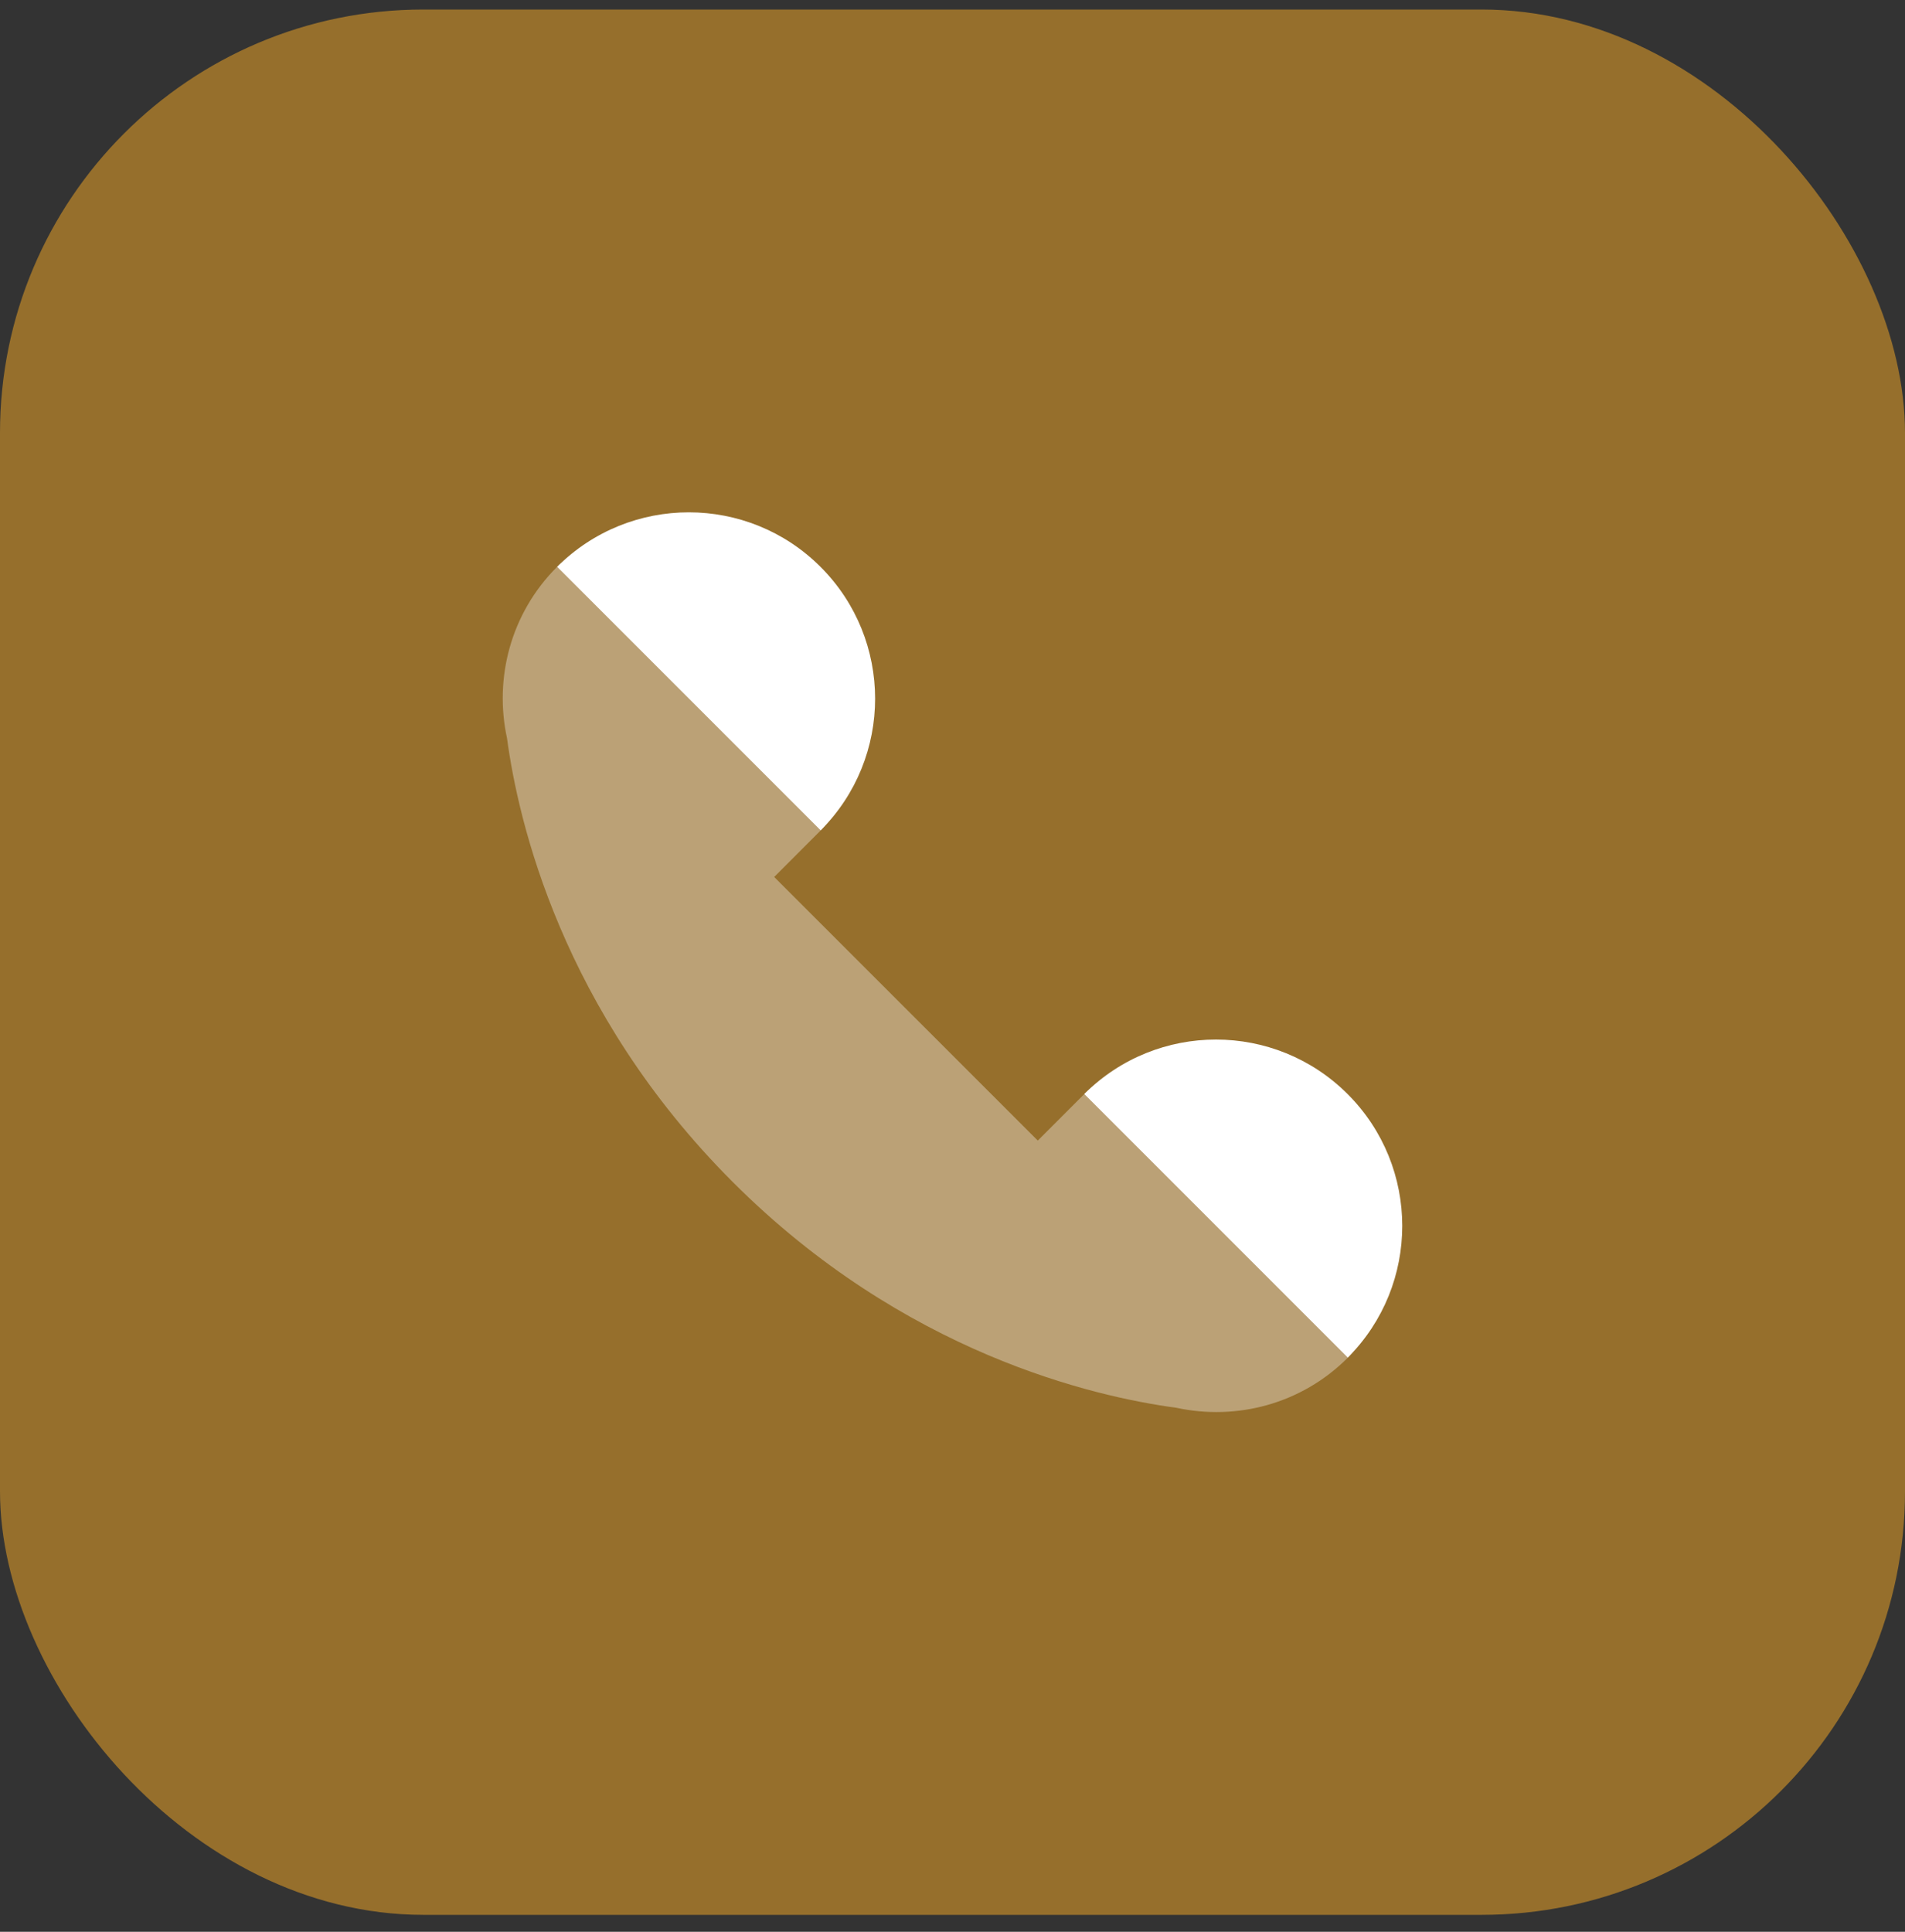
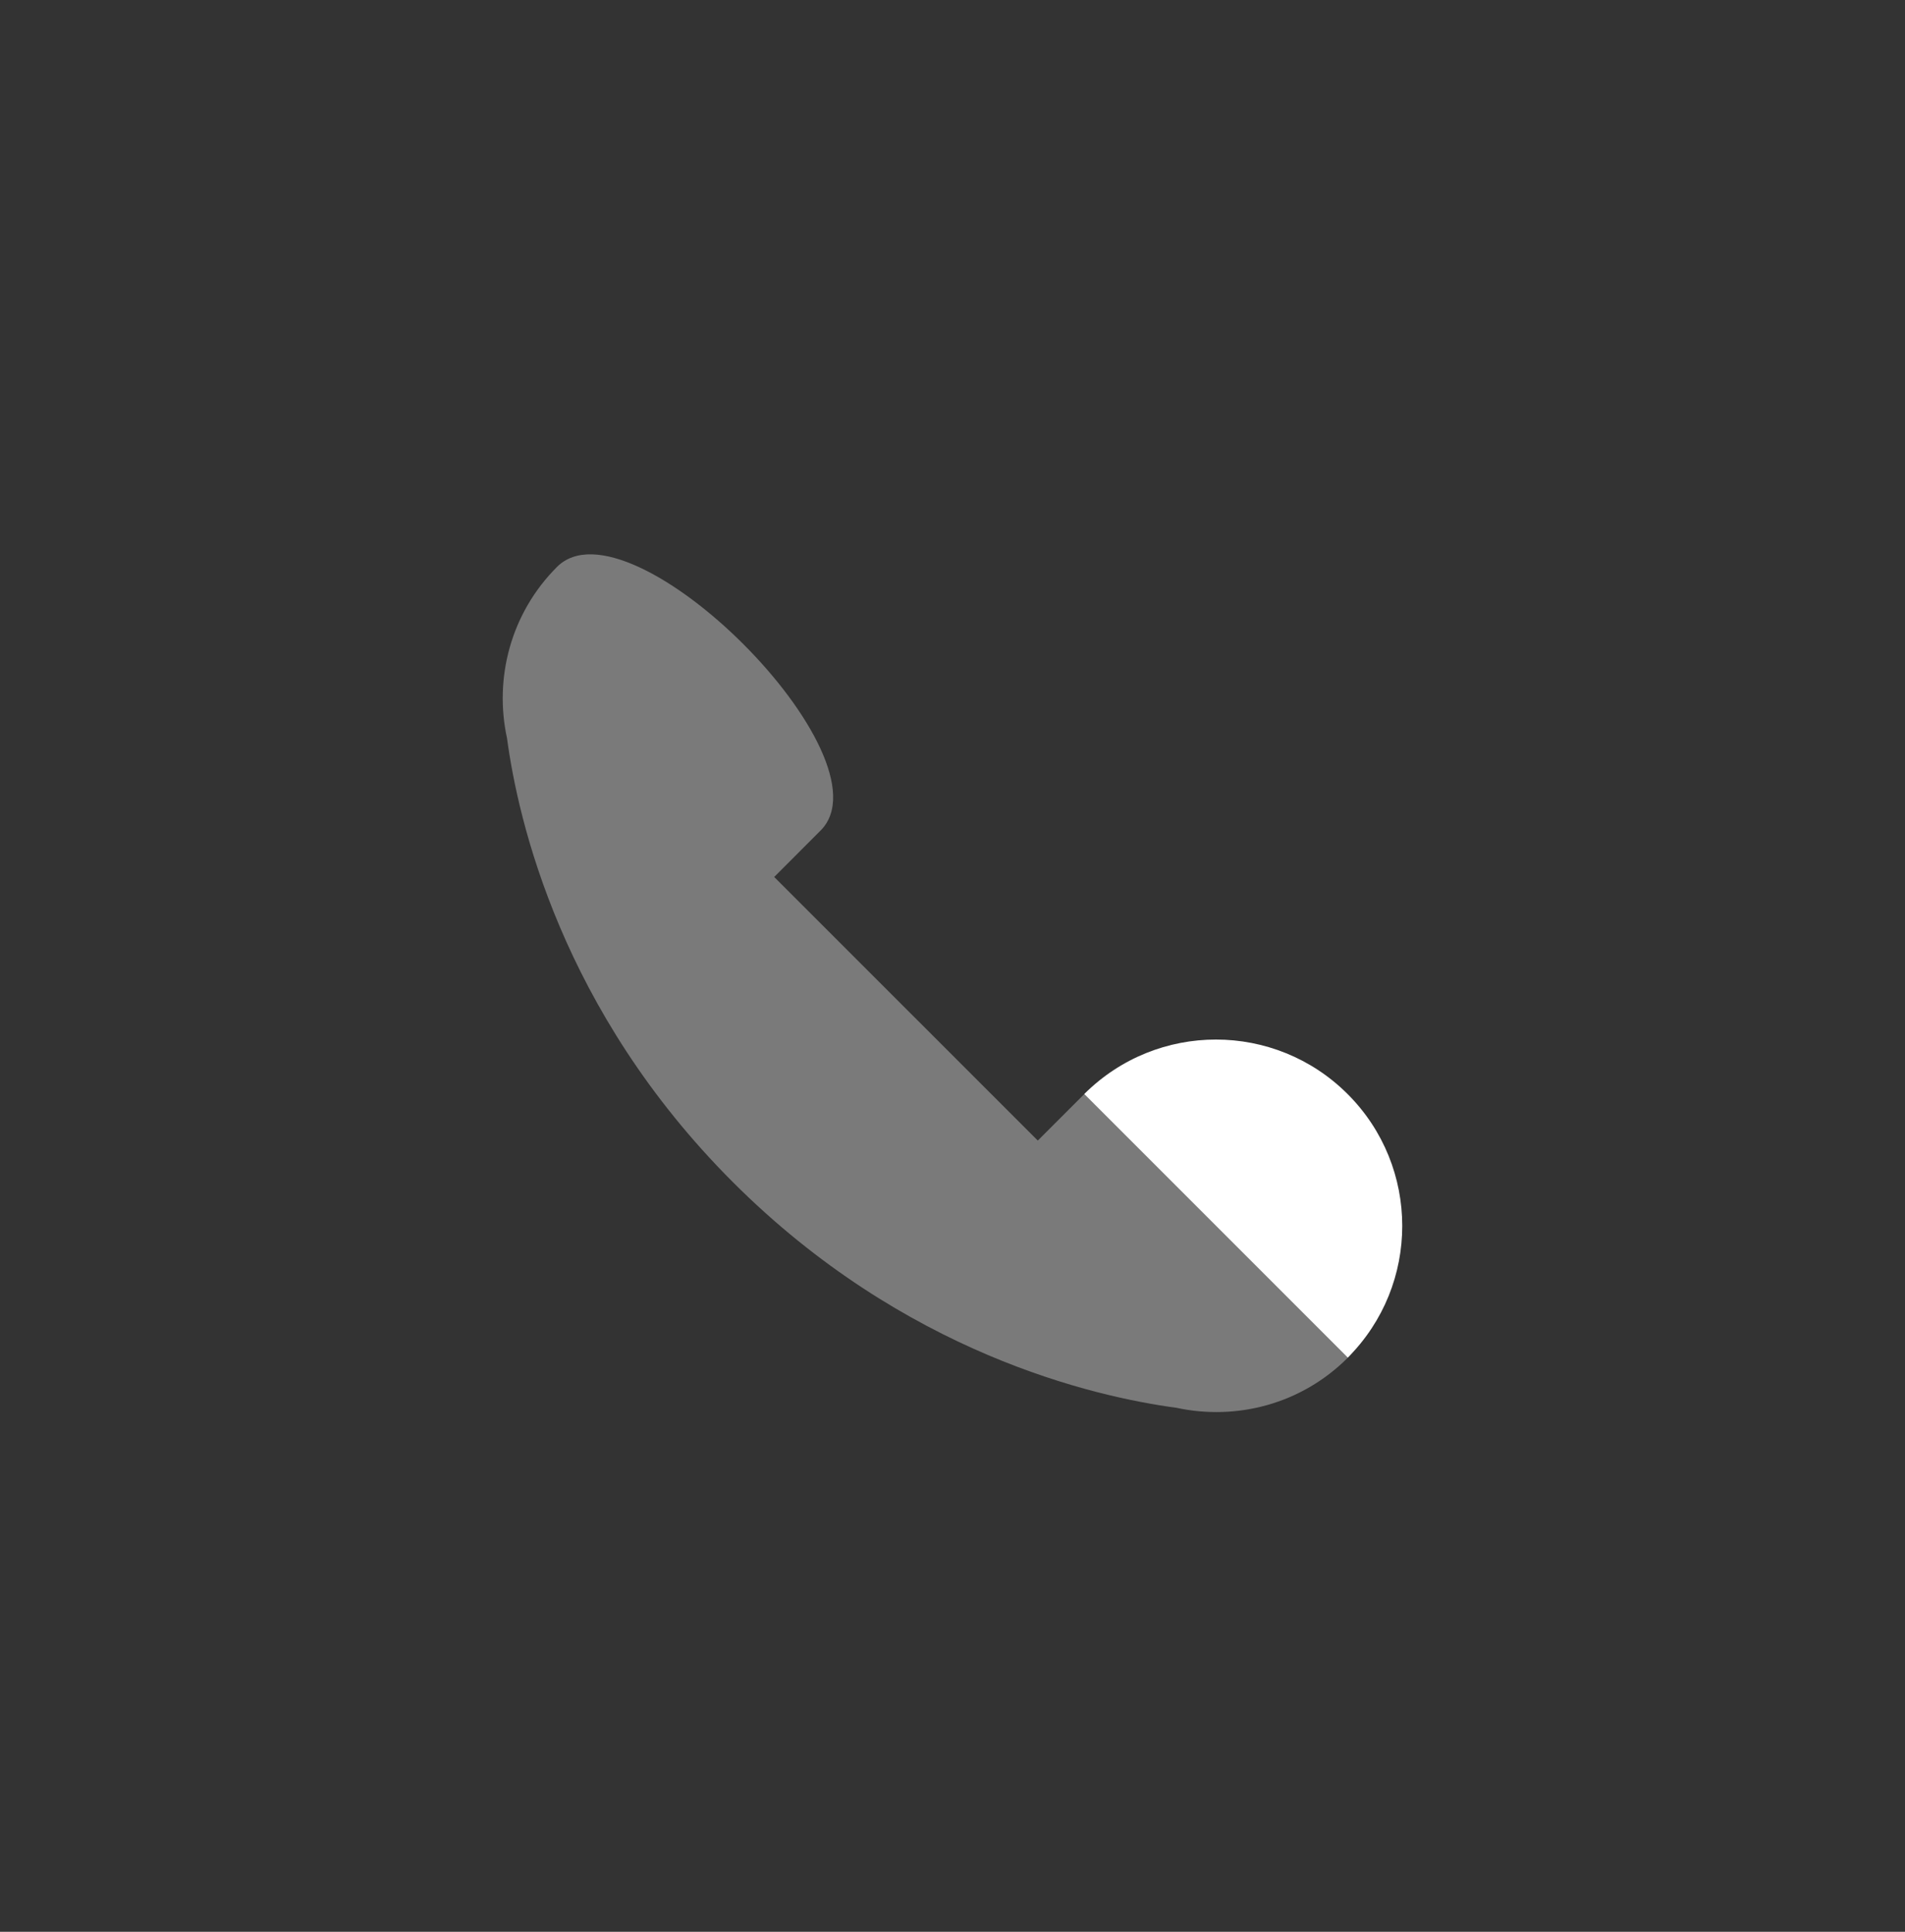
<svg xmlns="http://www.w3.org/2000/svg" width="72" height="73" viewBox="0 0 72 73" fill="none">
  <rect x="0" y="0" width="72" height="73" fill="#333333" stroke="none" />
-   <rect y="0.36" width="72" height="72" rx="16" fill="#966F2C" />
  <path opacity="0.35" d="M19.163 27.898C19.583 31.02 21.224 38.196 27.695 44.667C34.166 51.138 41.34 52.78 44.464 53.199C46.727 53.688 49.181 53.067 50.939 51.308C53.689 48.558 43.728 38.597 40.977 41.347L39.223 43.101L29.261 33.14L31.014 31.385C33.764 28.635 23.802 18.673 21.052 21.423C19.294 23.182 18.672 25.635 19.163 27.898Z" fill="white" />
-   <path d="M21.058 21.418L31.018 31.378C33.762 28.625 33.762 24.172 31.012 21.421C28.266 18.675 23.81 18.673 21.058 21.418Z" fill="white" />
  <path d="M40.981 41.341L50.941 51.301C53.685 48.551 53.685 44.095 50.935 41.345C48.187 38.598 43.733 38.596 40.981 41.341Z" fill="white" />
</svg>